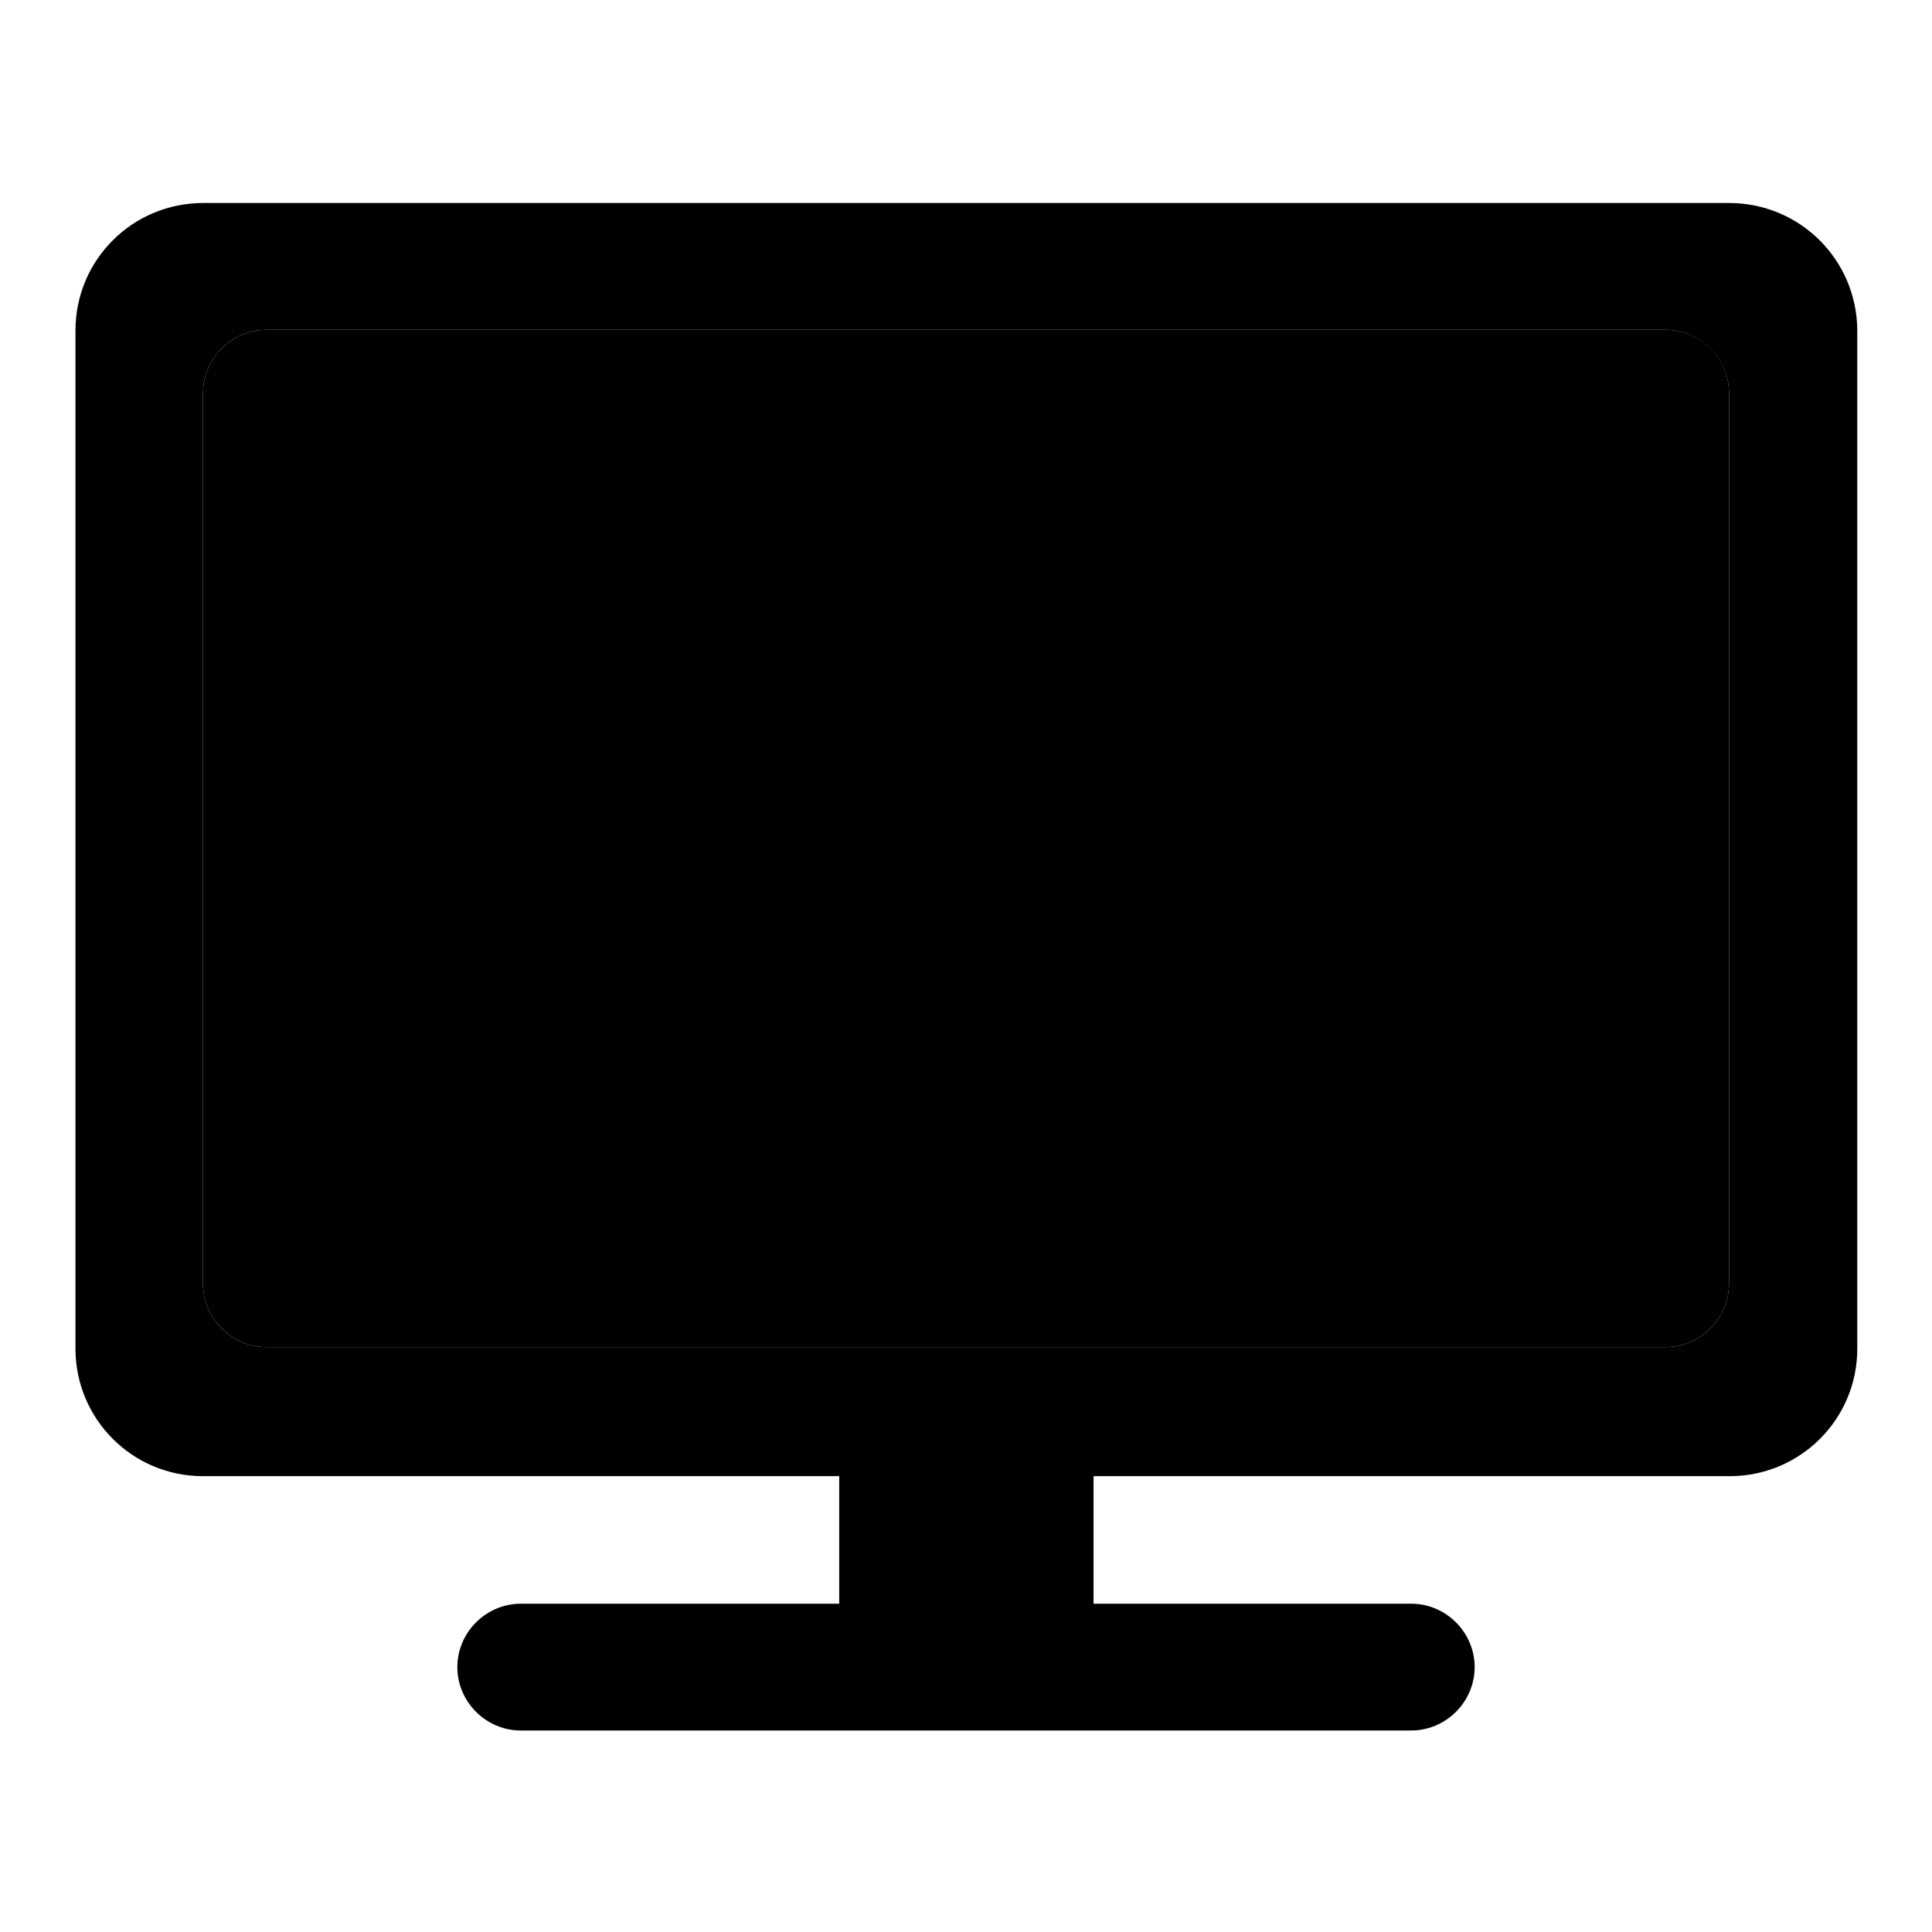
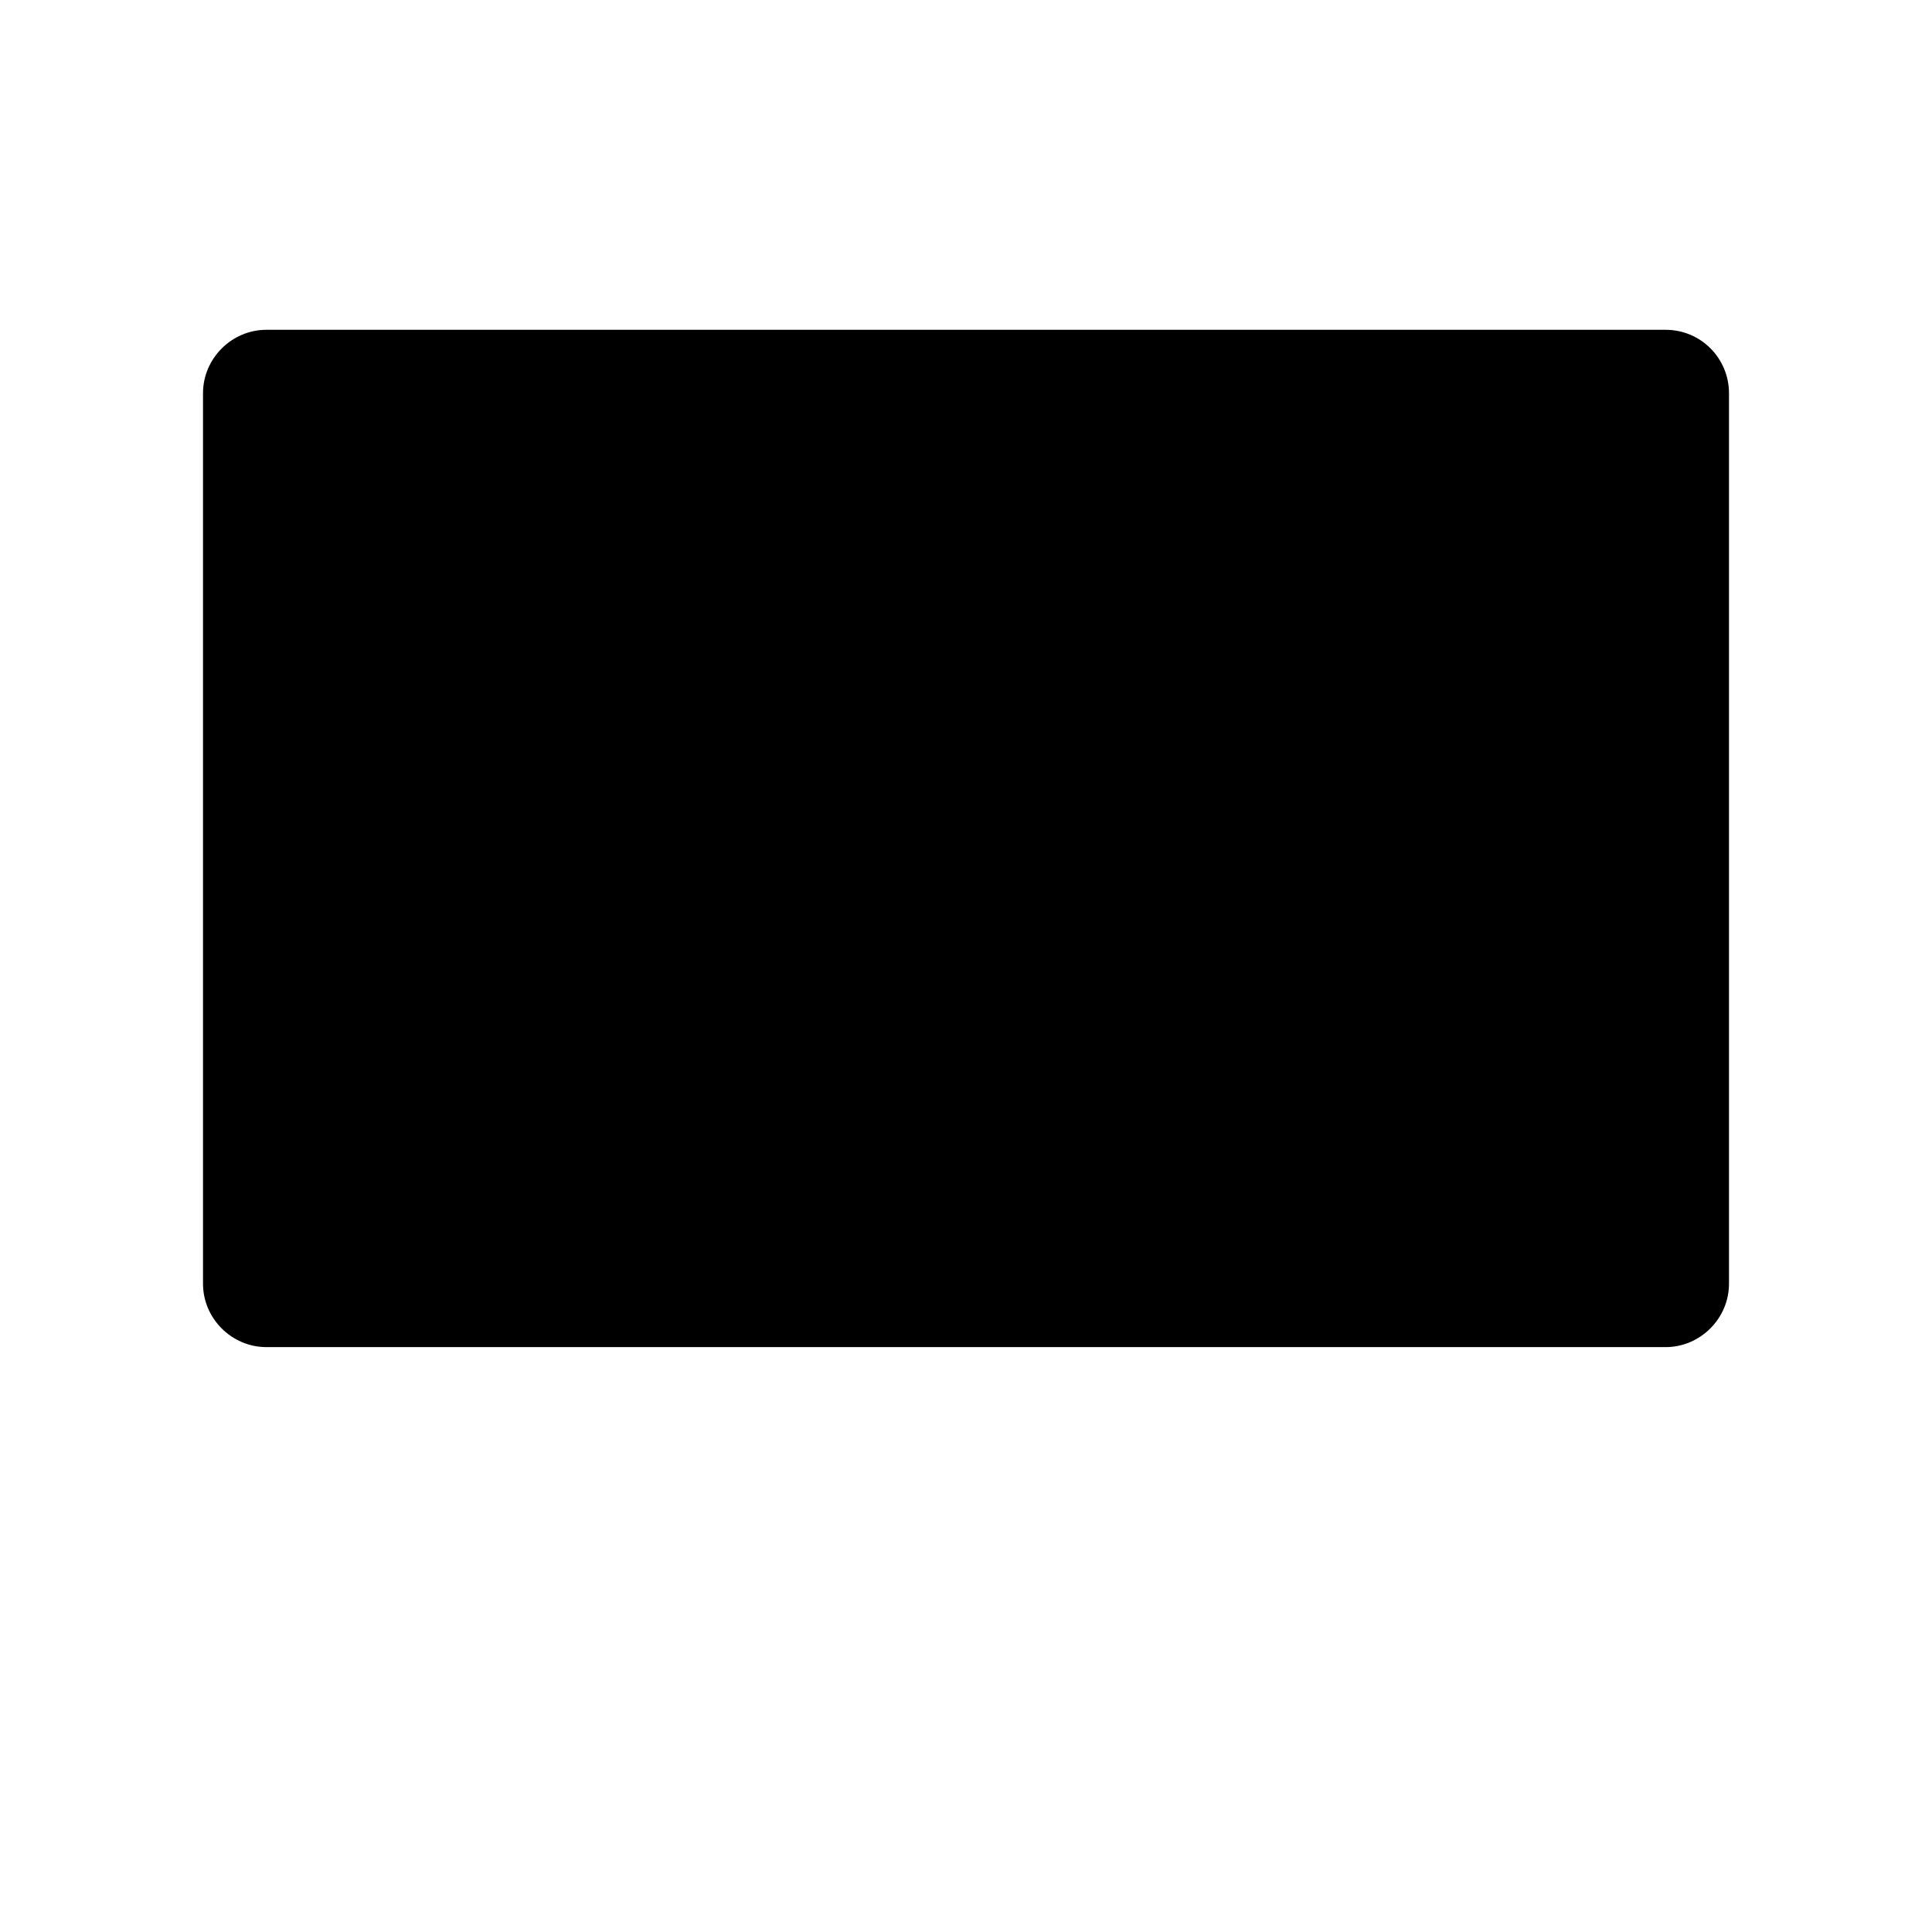
<svg xmlns="http://www.w3.org/2000/svg" version="1.1" x="0px" y="0px" viewBox="0 0 256 256" enable-background="new 0 0 256 256" xml:space="preserve">
  <g>
    <g>
      <path fill="#000000" d="M220.7,43.7H35.3c-4.6,0-8.4,3.8-8.4,8.4v118c0,4.6,3.8,8.4,8.4,8.4h185.4c4.6,0,8.4-3.8,8.4-8.4v-118C229.1,47.5,225.4,43.7,220.7,43.7z" />
-       <path fill="#000000" d="M229.1,26.9H26.9c-9.3,0-16.9,7.5-16.9,16.9v134.9c0,9.3,7.5,16.9,16.9,16.9h84.3v16.9H69c-4.6,0-8.4,3.8-8.4,8.4s3.8,8.4,8.4,8.4h118c4.6,0,8.4-3.8,8.4-8.4s-3.8-8.4-8.4-8.4h-42.1v-16.9h84.3c9.3,0,16.9-7.5,16.9-16.9V43.7C246,34.4,238.5,26.9,229.1,26.9z M229.1,170.1c0,4.6-3.8,8.4-8.4,8.4H35.3c-4.6,0-8.4-3.8-8.4-8.4v-118c0-4.6,3.8-8.4,8.4-8.4h185.4c4.6,0,8.4,3.8,8.4,8.4V170.1z" />
    </g>
  </g>
</svg>